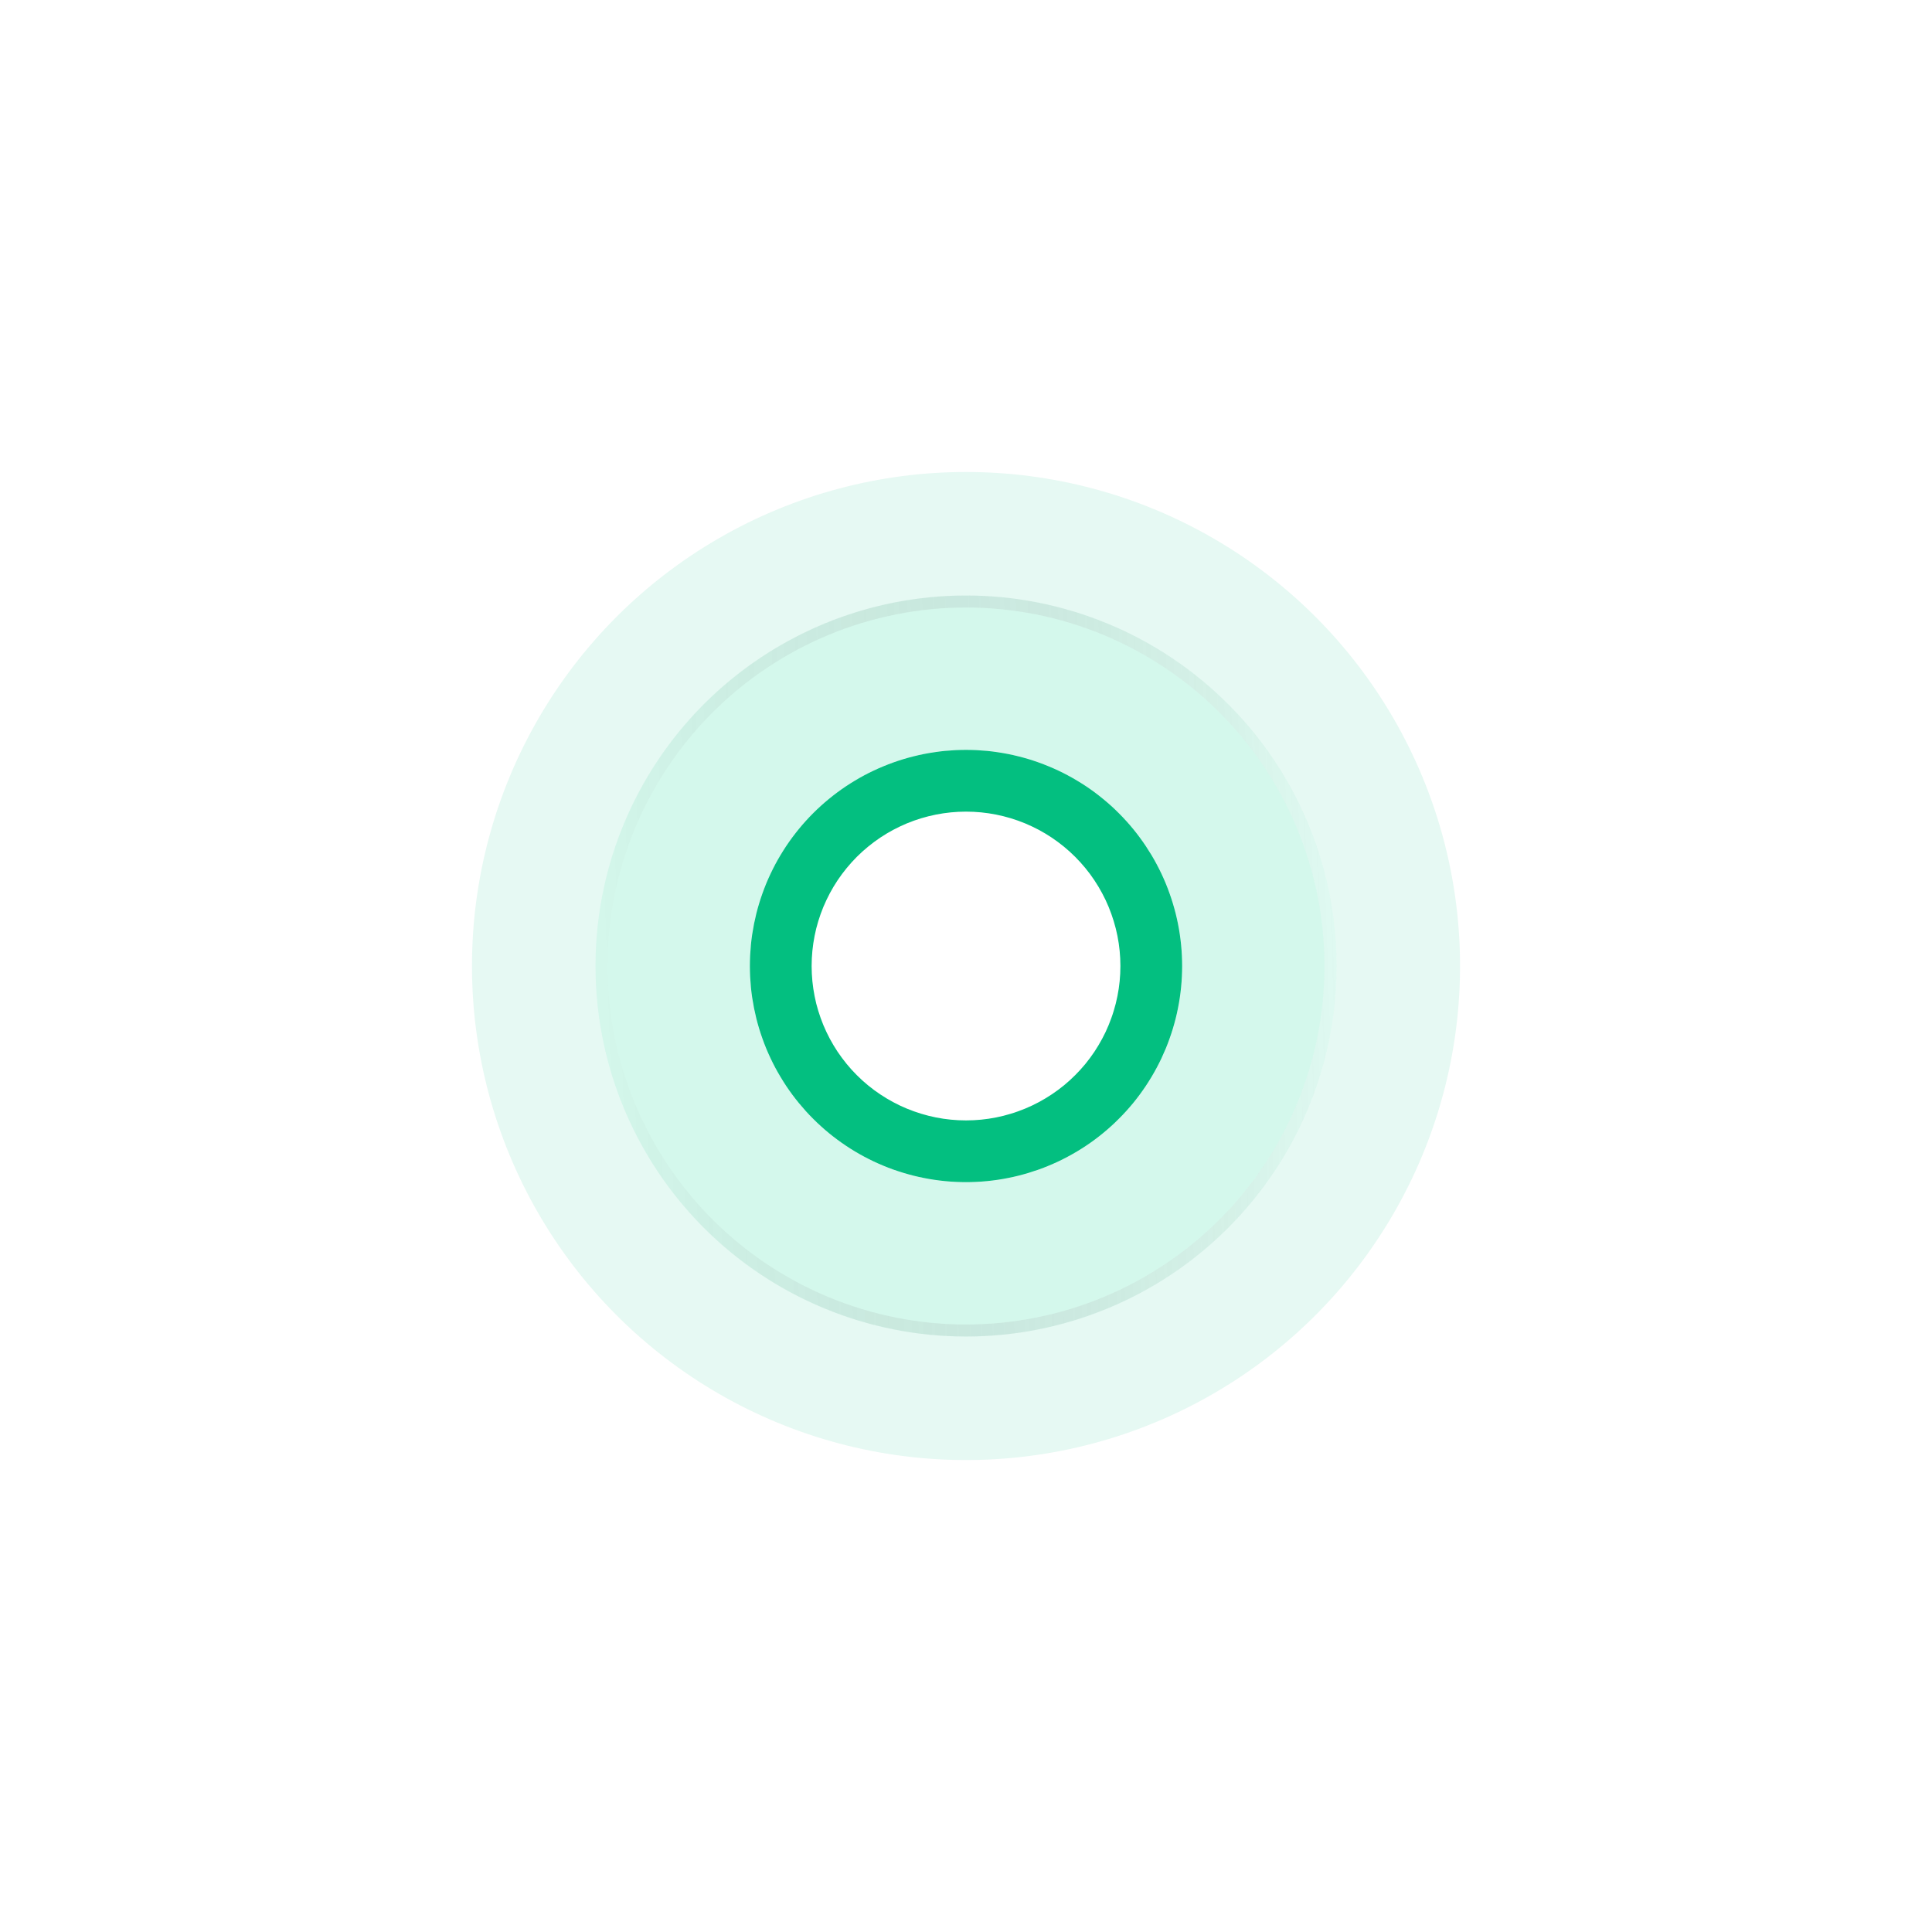
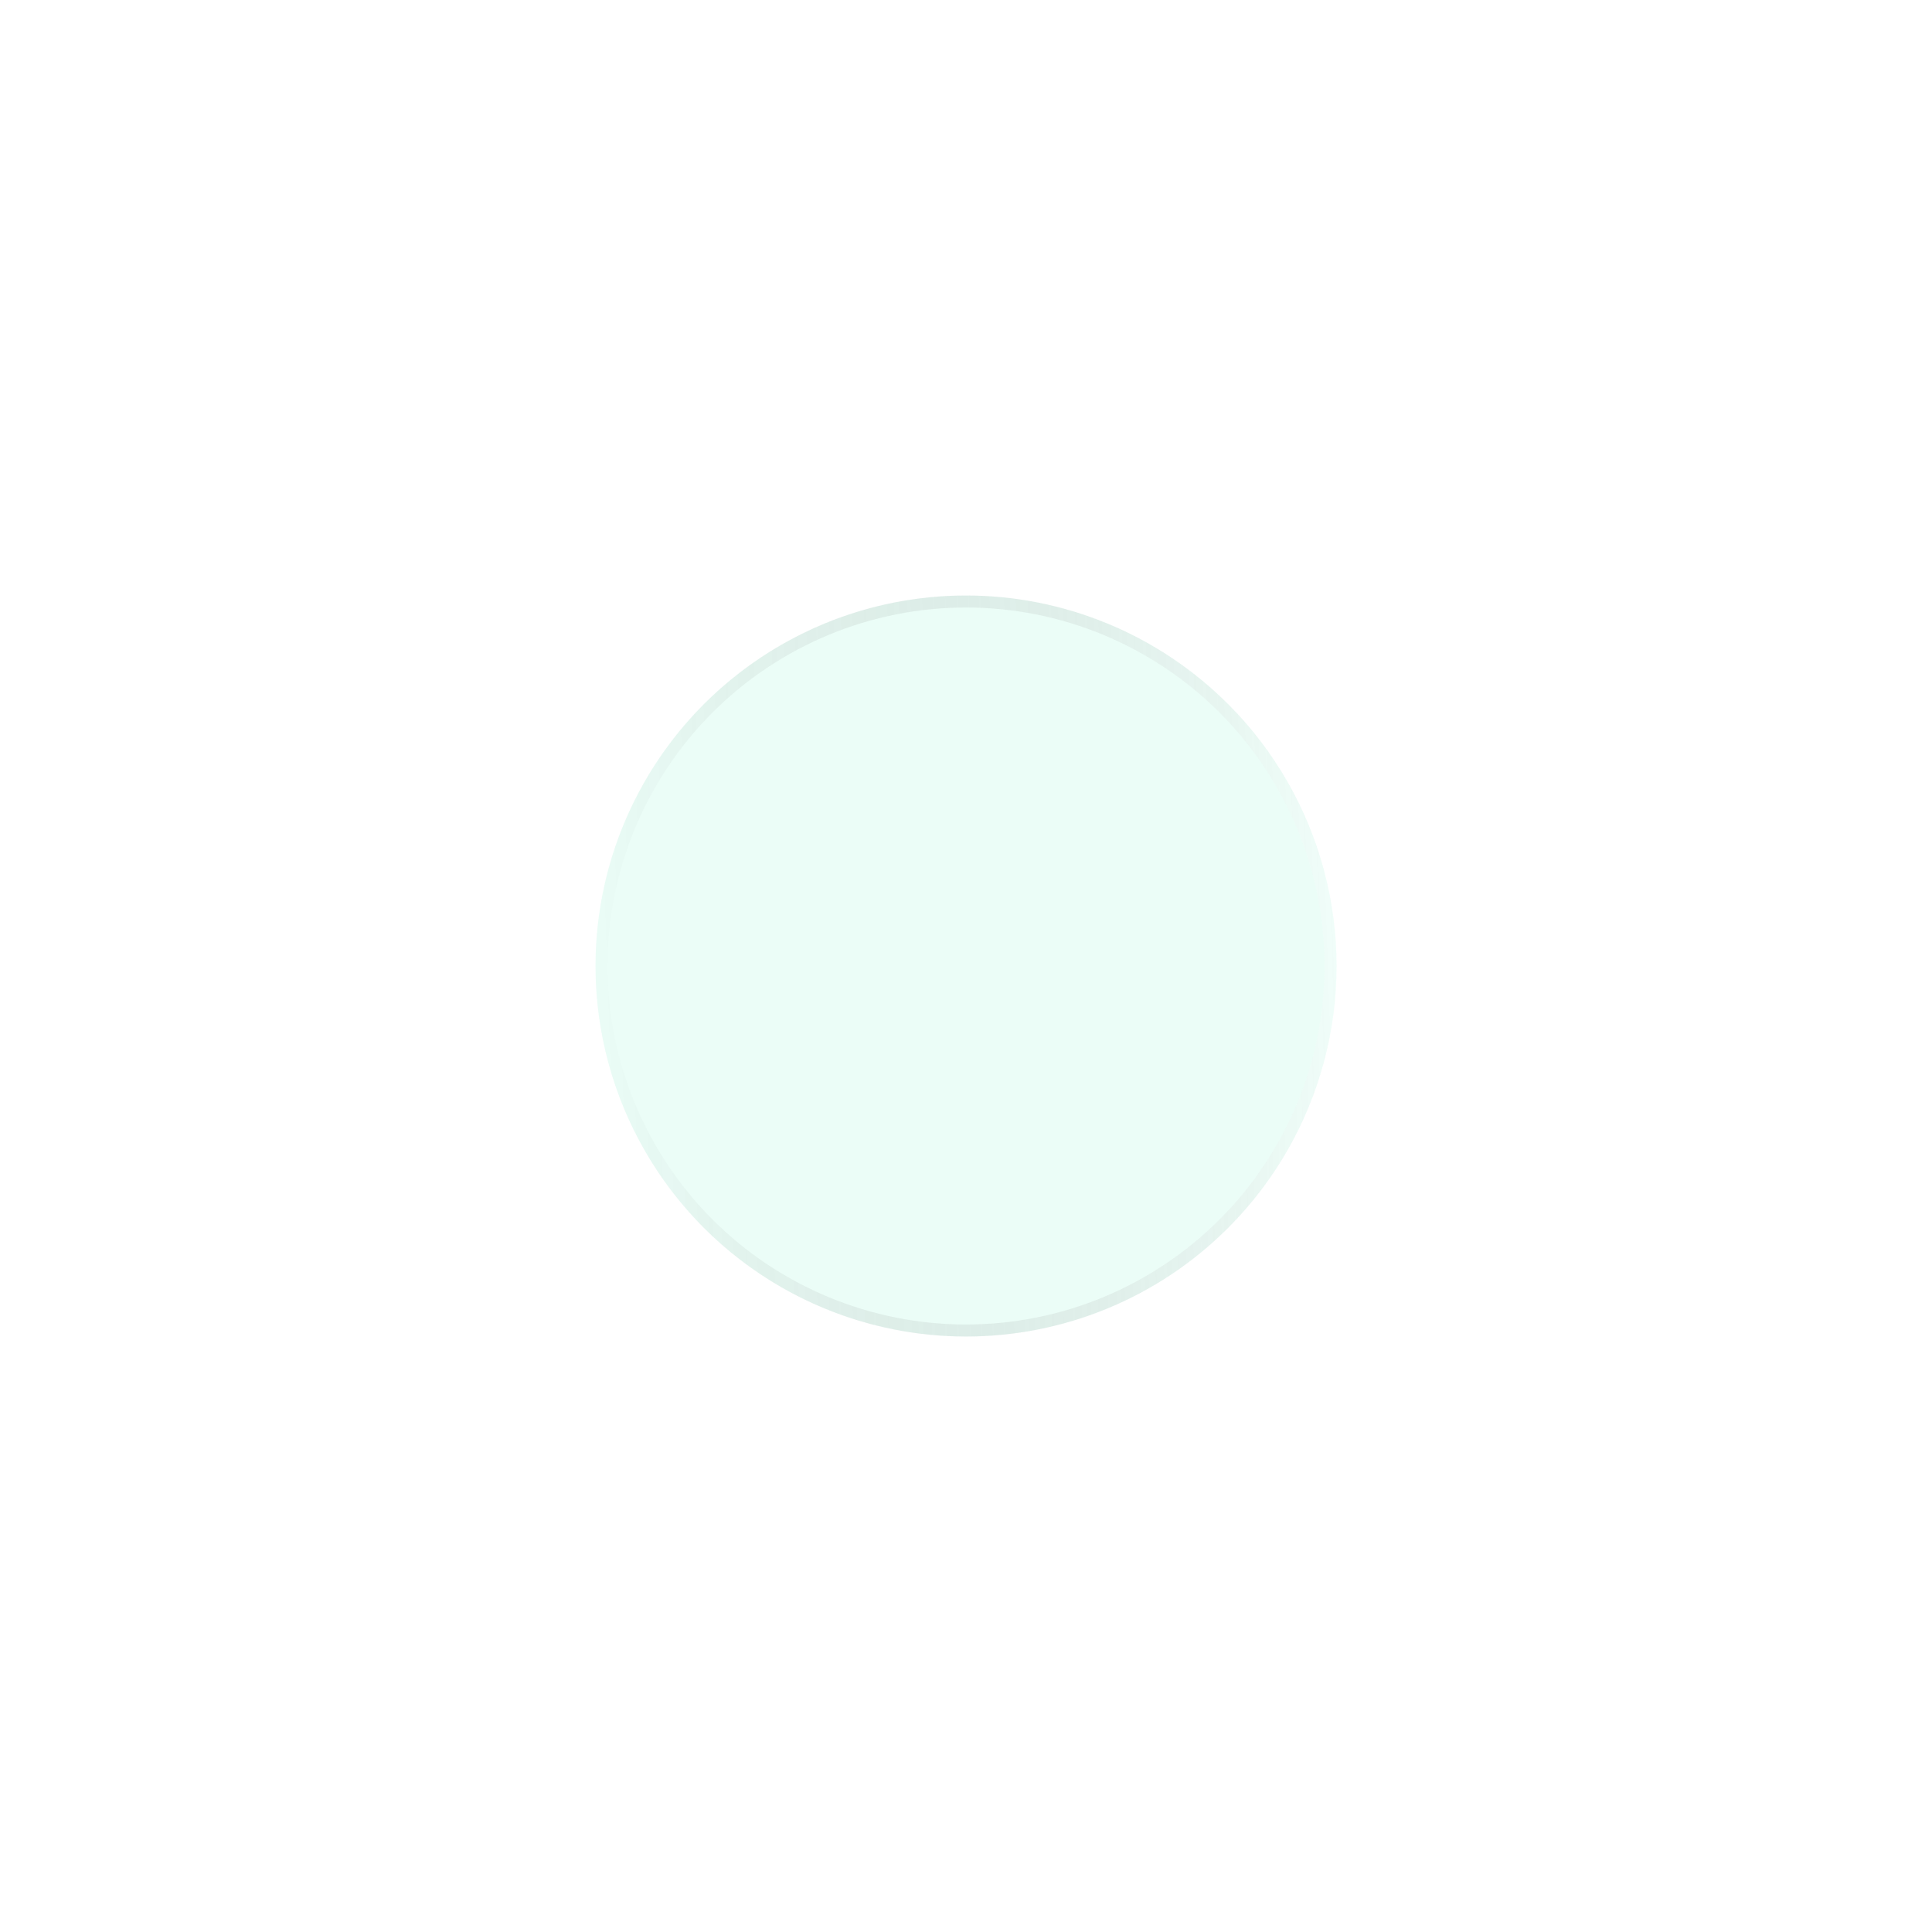
<svg xmlns="http://www.w3.org/2000/svg" fill="none" version="1.1" width="62.571" height="62.572" viewBox="0 0 62.571 62.572">
  <defs>
    <filter id="master_svg0_52_28988" filterUnits="objectBoundingBox" color-interpolation-filters="sRGB" x="-0.25" y="-0.25" width="1.5" height="1.5">
      <feFlood flood-opacity="0" result="BackgroundImageFix" />
      <feBlend mode="normal" in="SourceGraphic" in2="BackgroundImageFix" result="shape" />
      <feGaussianBlur stdDeviation="2" result="effect1_foregroundBlur" />
    </filter>
    <filter id="master_svg1_52_28990" filterUnits="objectBoundingBox" color-interpolation-filters="sRGB" x="-1.071" y="-1.071" width="3.143" height="3.143">
      <feFlood flood-opacity="0" result="BackgroundImageFix" />
      <feColorMatrix in="SourceAlpha" type="matrix" values="0 0 0 0 0 0 0 0 0 0 0 0 0 0 0 0 0 0 127 0" />
      <feOffset dy="0" dx="0" />
      <feGaussianBlur stdDeviation="6.429" />
      <feColorMatrix type="matrix" values="0 0 0 0 1 0 0 0 0 1 0 0 0 0 1 0 0 0 0.3 0" />
      <feBlend mode="normal" in2="BackgroundImageFix" result="effect1_dropShadow" />
      <feBlend mode="normal" in="SourceGraphic" in2="effect1_dropShadow" result="shape" />
    </filter>
    <linearGradient x1="1" y1="0.625" x2="0" y2="0.659" id="master_svg2_37_33753">
      <stop offset="0%" stop-color="#FFFFFF" stop-opacity="0.25" />
      <stop offset="100%" stop-color="#000000" stop-opacity="0" />
    </linearGradient>
  </defs>
  <g>
    <g style="opacity:0.1;" filter="url(#master_svg0_52_28988)">
-       <ellipse cx="31.286" cy="31.286" rx="16" ry="16" fill="#03BF80" fill-opacity="1" />
-     </g>
+       </g>
    <g filter="url(#master_svg1_52_28990)">
      <ellipse cx="31.286" cy="31.286" rx="12" ry="12" fill="#38EDAE" fill-opacity="0.1" />
      <path d="M43.286,31.286Q43.286,31.58,43.271,31.875Q43.257,32.169,43.228,32.462Q43.199,32.755,43.156,33.047Q43.113,33.338,43.055,33.627Q42.998,33.916,42.926,34.202Q42.854,34.487,42.769,34.769Q42.683,35.051,42.584,35.328Q42.485,35.606,42.372,35.878Q42.259,36.15,42.134,36.416Q42.008,36.683,41.869,36.943Q41.73,37.202,41.578,37.455Q41.427,37.708,41.263,37.953Q41.1,38.198,40.924,38.434Q40.749,38.671,40.562,38.898Q40.375,39.126,40.177,39.344Q39.979,39.563,39.771,39.771Q39.563,39.979,39.344,40.177Q39.126,40.375,38.898,40.562Q38.671,40.749,38.434,40.924Q38.197,41.1,37.952,41.263Q37.708,41.427,37.455,41.578Q37.202,41.73,36.942,41.869Q36.683,42.008,36.416,42.134Q36.15,42.26,35.878,42.372Q35.606,42.485,35.328,42.584Q35.051,42.684,34.769,42.769Q34.487,42.855,34.201,42.926Q33.916,42.998,33.627,43.055Q33.338,43.113,33.046,43.156Q32.755,43.199,32.462,43.228Q32.169,43.257,31.874,43.271Q31.58,43.286,31.286,43.286Q30.991,43.286,30.697,43.271Q30.403,43.257,30.109,43.228Q29.816,43.199,29.525,43.156Q29.233,43.113,28.945,43.055Q28.656,42.998,28.37,42.926Q28.084,42.855,27.802,42.769Q27.52,42.684,27.243,42.584Q26.966,42.485,26.693,42.372Q26.421,42.26,26.155,42.134Q25.889,42.008,25.629,41.869Q25.369,41.73,25.116,41.578Q24.864,41.427,24.619,41.263Q24.374,41.1,24.137,40.924Q23.901,40.749,23.673,40.562Q23.445,40.375,23.227,40.177Q23.009,39.979,22.8,39.771Q22.592,39.563,22.394,39.344Q22.196,39.126,22.01,38.898Q21.823,38.671,21.647,38.434Q21.472,38.198,21.308,37.953Q21.144,37.708,20.993,37.455Q20.841,37.202,20.703,36.943Q20.564,36.683,20.438,36.416Q20.312,36.15,20.199,35.878Q20.086,35.606,19.987,35.328Q19.888,35.051,19.802,34.769Q19.717,34.487,19.645,34.202Q19.574,33.916,19.516,33.627Q19.459,33.338,19.416,33.047Q19.372,32.755,19.343,32.462Q19.315,32.169,19.3,31.875Q19.286,31.58,19.286,31.286Q19.286,30.991,19.3,30.697Q19.315,30.403,19.343,30.11Q19.372,29.816,19.416,29.525Q19.459,29.234,19.516,28.945Q19.574,28.656,19.645,28.37Q19.717,28.084,19.802,27.802Q19.888,27.52,19.987,27.243Q20.086,26.966,20.199,26.694Q20.312,26.421,20.438,26.155Q20.564,25.889,20.703,25.629Q20.841,25.369,20.993,25.117Q21.144,24.864,21.308,24.619Q21.472,24.374,21.647,24.137Q21.823,23.901,22.01,23.673Q22.196,23.445,22.394,23.227Q22.592,23.009,22.8,22.8Q23.009,22.592,23.227,22.394Q23.445,22.197,23.673,22.01Q23.901,21.823,24.137,21.647Q24.374,21.472,24.619,21.308Q24.864,21.144,25.116,20.993Q25.369,20.842,25.629,20.703Q25.889,20.564,26.155,20.438Q26.421,20.312,26.693,20.199Q26.966,20.086,27.243,19.987Q27.52,19.888,27.802,19.802Q28.084,19.717,28.37,19.645Q28.656,19.574,28.945,19.516Q29.233,19.459,29.525,19.416Q29.816,19.372,30.109,19.344Q30.403,19.315,30.697,19.3Q30.991,19.286,31.286,19.286Q31.58,19.286,31.874,19.3Q32.169,19.315,32.462,19.344Q32.755,19.372,33.046,19.416Q33.338,19.459,33.627,19.516Q33.916,19.574,34.201,19.645Q34.487,19.717,34.769,19.802Q35.051,19.888,35.328,19.987Q35.606,20.086,35.878,20.199Q36.15,20.312,36.416,20.438Q36.683,20.564,36.942,20.703Q37.202,20.842,37.455,20.993Q37.708,21.144,37.952,21.308Q38.197,21.472,38.434,21.647Q38.671,21.823,38.898,22.01Q39.126,22.197,39.344,22.394Q39.563,22.592,39.771,22.8Q39.979,23.009,40.177,23.227Q40.375,23.445,40.562,23.673Q40.749,23.901,40.924,24.137Q41.1,24.374,41.263,24.619Q41.427,24.864,41.578,25.117Q41.73,25.369,41.869,25.629Q42.008,25.889,42.134,26.155Q42.259,26.421,42.372,26.694Q42.485,26.966,42.584,27.243Q42.683,27.52,42.769,27.802Q42.854,28.084,42.926,28.37Q42.998,28.656,43.055,28.945Q43.113,29.234,43.156,29.525Q43.199,29.816,43.228,30.11Q43.257,30.403,43.271,30.697Q43.286,30.991,43.286,31.286ZM42.896,31.286Q42.896,31.001,42.882,30.716Q42.868,30.431,42.84,30.148Q42.812,29.864,42.77,29.582Q42.729,29.3,42.673,29.021Q42.617,28.741,42.548,28.465Q42.479,28.188,42.396,27.915Q42.313,27.643,42.217,27.374Q42.121,27.106,42.012,26.843Q41.903,26.579,41.781,26.322Q41.659,26.064,41.525,25.813Q41.391,25.561,41.244,25.317Q41.098,25.072,40.939,24.835Q40.781,24.598,40.611,24.369Q40.441,24.141,40.261,23.92Q40.08,23.7,39.888,23.489Q39.697,23.278,39.495,23.076Q39.294,22.874,39.083,22.683Q38.872,22.492,38.651,22.311Q38.431,22.13,38.202,21.96Q37.973,21.79,37.736,21.632Q37.499,21.474,37.255,21.327Q37.01,21.181,36.759,21.046Q36.507,20.912,36.25,20.79Q35.992,20.668,35.729,20.559Q35.465,20.45,35.197,20.354Q34.929,20.258,34.656,20.175Q34.383,20.093,34.107,20.023Q33.83,19.954,33.551,19.898Q33.271,19.843,32.989,19.801Q32.707,19.759,32.424,19.731Q32.14,19.703,31.855,19.689Q31.571,19.675,31.286,19.675Q31.001,19.675,30.716,19.689Q30.431,19.703,30.148,19.731Q29.864,19.759,29.582,19.801Q29.3,19.843,29.021,19.898Q28.741,19.954,28.465,20.023Q28.188,20.093,27.915,20.175Q27.643,20.258,27.374,20.354Q27.106,20.45,26.843,20.559Q26.579,20.668,26.322,20.79Q26.064,20.912,25.813,21.046Q25.561,21.181,25.317,21.327Q25.072,21.474,24.835,21.632Q24.598,21.79,24.369,21.96Q24.14,22.13,23.92,22.311Q23.7,22.492,23.489,22.683Q23.277,22.874,23.076,23.076Q22.874,23.278,22.683,23.489Q22.492,23.7,22.311,23.92Q22.13,24.141,21.96,24.369Q21.79,24.598,21.632,24.835Q21.474,25.072,21.327,25.317Q21.181,25.561,21.046,25.813Q20.912,26.064,20.79,26.322Q20.668,26.579,20.559,26.843Q20.45,27.106,20.354,27.374Q20.258,27.643,20.175,27.915Q20.092,28.188,20.023,28.465Q19.954,28.741,19.898,29.021Q19.843,29.3,19.801,29.582Q19.759,29.864,19.731,30.148Q19.703,30.431,19.689,30.716Q19.675,31.001,19.675,31.286Q19.675,31.571,19.689,31.855Q19.703,32.14,19.731,32.424Q19.759,32.707,19.801,32.989Q19.843,33.271,19.898,33.551Q19.954,33.83,20.023,34.107Q20.092,34.383,20.175,34.656Q20.258,34.929,20.354,35.197Q20.45,35.466,20.559,35.729Q20.668,35.992,20.79,36.25Q20.912,36.507,21.046,36.759Q21.181,37.01,21.327,37.255Q21.474,37.499,21.632,37.736Q21.79,37.973,21.96,38.202Q22.13,38.431,22.311,38.651Q22.492,38.872,22.683,39.083Q22.874,39.294,23.076,39.496Q23.277,39.697,23.489,39.888Q23.7,40.08,23.92,40.261Q24.14,40.442,24.369,40.611Q24.598,40.781,24.835,40.939Q25.072,41.098,25.317,41.244Q25.561,41.391,25.813,41.525Q26.064,41.66,26.322,41.781Q26.579,41.903,26.843,42.012Q27.106,42.121,27.374,42.217Q27.643,42.313,27.915,42.396Q28.188,42.479,28.465,42.548Q28.741,42.617,29.021,42.673Q29.3,42.729,29.582,42.77Q29.864,42.812,30.148,42.84Q30.431,42.868,30.716,42.882Q31.001,42.896,31.286,42.896Q31.571,42.896,31.855,42.882Q32.14,42.868,32.424,42.84Q32.707,42.812,32.989,42.77Q33.271,42.729,33.551,42.673Q33.83,42.617,34.107,42.548Q34.383,42.479,34.656,42.396Q34.929,42.313,35.197,42.217Q35.465,42.121,35.729,42.012Q35.992,41.903,36.25,41.781Q36.507,41.66,36.759,41.525Q37.01,41.391,37.255,41.244Q37.499,41.098,37.736,40.939Q37.973,40.781,38.202,40.611Q38.431,40.442,38.651,40.261Q38.872,40.08,39.083,39.888Q39.294,39.697,39.495,39.496Q39.697,39.294,39.888,39.083Q40.08,38.872,40.261,38.651Q40.441,38.431,40.611,38.202Q40.781,37.973,40.939,37.736Q41.098,37.499,41.244,37.255Q41.391,37.01,41.525,36.759Q41.659,36.507,41.781,36.25Q41.903,35.992,42.012,35.729Q42.121,35.466,42.217,35.197Q42.313,34.929,42.396,34.656Q42.479,34.383,42.548,34.107Q42.617,33.83,42.673,33.551Q42.729,33.271,42.77,32.989Q42.812,32.707,42.84,32.424Q42.868,32.14,42.882,31.855Q42.896,31.571,42.896,31.286Z" fill="url(#master_svg2_37_33753)" fill-opacity="1" />
    </g>
    <g>
-       <ellipse cx="31.286" cy="31.286" rx="7" ry="7" fill="#FFFFFF" fill-opacity="1" />
-       <path d="M38.286,31.286Q38.286,31.458,38.277,31.629Q38.269,31.801,38.252,31.972Q38.235,32.143,38.21,32.313Q38.185,32.483,38.151,32.651Q38.118,32.82,38.076,32.987Q38.034,33.153,37.984,33.318Q37.934,33.482,37.876,33.644Q37.819,33.806,37.753,33.965Q37.687,34.123,37.614,34.279Q37.54,34.434,37.459,34.586Q37.378,34.737,37.29,34.884Q37.201,35.032,37.106,35.175Q37.01,35.318,36.908,35.456Q36.806,35.594,36.697,35.727Q36.588,35.859,36.472,35.987Q36.357,36.114,36.235,36.235Q36.114,36.357,35.987,36.472Q35.859,36.588,35.726,36.697Q35.594,36.806,35.456,36.908Q35.318,37.011,35.175,37.106Q35.032,37.202,34.884,37.29Q34.737,37.378,34.585,37.459Q34.434,37.54,34.279,37.614Q34.123,37.687,33.964,37.753Q33.806,37.819,33.644,37.877Q33.482,37.934,33.318,37.984Q33.153,38.034,32.987,38.076Q32.82,38.118,32.651,38.151Q32.483,38.185,32.313,38.21Q32.143,38.235,31.972,38.252Q31.801,38.269,31.629,38.277Q31.457,38.286,31.286,38.286Q31.114,38.286,30.942,38.277Q30.771,38.269,30.6,38.252Q30.429,38.235,30.259,38.21Q30.089,38.185,29.92,38.151Q29.751,38.118,29.585,38.076Q29.418,38.034,29.254,37.984Q29.089,37.934,28.927,37.877Q28.766,37.819,28.607,37.753Q28.448,37.687,28.293,37.614Q28.137,37.54,27.986,37.459Q27.834,37.378,27.687,37.29Q27.54,37.202,27.397,37.106Q27.254,37.011,27.116,36.908Q26.978,36.806,26.845,36.697Q26.712,36.588,26.585,36.472Q26.457,36.357,26.336,36.235Q26.214,36.114,26.099,35.987Q25.984,35.859,25.875,35.727Q25.766,35.594,25.663,35.456Q25.561,35.318,25.465,35.175Q25.37,35.032,25.282,34.884Q25.193,34.737,25.112,34.586Q25.031,34.434,24.958,34.279Q24.884,34.123,24.818,33.965Q24.753,33.806,24.695,33.644Q24.637,33.482,24.587,33.318Q24.537,33.153,24.495,32.987Q24.454,32.82,24.42,32.651Q24.387,32.483,24.361,32.313Q24.336,32.143,24.319,31.972Q24.303,31.801,24.294,31.629Q24.286,31.458,24.286,31.286Q24.286,31.114,24.294,30.942Q24.303,30.771,24.319,30.6Q24.336,30.429,24.361,30.259Q24.387,30.089,24.42,29.92Q24.454,29.752,24.495,29.585Q24.537,29.418,24.587,29.254Q24.637,29.089,24.695,28.928Q24.753,28.766,24.818,28.607Q24.884,28.448,24.958,28.293Q25.031,28.138,25.112,27.986Q25.193,27.834,25.282,27.687Q25.37,27.54,25.465,27.397Q25.561,27.254,25.663,27.116Q25.766,26.978,25.875,26.845Q25.984,26.712,26.099,26.585Q26.214,26.458,26.336,26.336Q26.457,26.215,26.585,26.099Q26.712,25.984,26.845,25.875Q26.978,25.766,27.116,25.663Q27.254,25.561,27.397,25.465Q27.54,25.37,27.687,25.282Q27.834,25.193,27.986,25.112Q28.137,25.031,28.293,24.958Q28.448,24.884,28.607,24.819Q28.766,24.753,28.927,24.695Q29.089,24.637,29.254,24.587Q29.418,24.537,29.585,24.496Q29.751,24.454,29.92,24.42Q30.089,24.387,30.259,24.362Q30.429,24.336,30.6,24.319Q30.771,24.303,30.942,24.294Q31.114,24.286,31.286,24.286Q31.457,24.286,31.629,24.294Q31.801,24.303,31.972,24.319Q32.143,24.336,32.313,24.362Q32.483,24.387,32.651,24.42Q32.82,24.454,32.987,24.496Q33.153,24.537,33.318,24.587Q33.482,24.637,33.644,24.695Q33.806,24.753,33.964,24.819Q34.123,24.884,34.279,24.958Q34.434,25.031,34.585,25.112Q34.737,25.193,34.884,25.282Q35.032,25.37,35.175,25.465Q35.318,25.561,35.456,25.663Q35.594,25.766,35.726,25.875Q35.859,25.984,35.987,26.099Q36.114,26.215,36.235,26.336Q36.357,26.458,36.472,26.585Q36.588,26.712,36.697,26.845Q36.806,26.978,36.908,27.116Q37.01,27.254,37.106,27.397Q37.201,27.54,37.29,27.687Q37.378,27.834,37.459,27.986Q37.54,28.138,37.614,28.293Q37.687,28.448,37.753,28.607Q37.819,28.766,37.876,28.928Q37.934,29.089,37.984,29.254Q38.034,29.418,38.076,29.585Q38.118,29.752,38.151,29.92Q38.185,30.089,38.21,30.259Q38.235,30.429,38.252,30.6Q38.269,30.771,38.277,30.942Q38.286,31.114,38.286,31.286ZM36.286,31.286Q36.286,31.163,36.28,31.04Q36.274,30.918,36.262,30.796Q36.25,30.674,36.232,30.552Q36.214,30.431,36.19,30.31Q36.166,30.19,36.136,30.071Q36.106,29.952,36.07,29.834Q36.035,29.717,35.993,29.601Q35.952,29.486,35.905,29.372Q35.858,29.259,35.806,29.148Q35.753,29.037,35.695,28.929Q35.637,28.821,35.574,28.715Q35.511,28.61,35.443,28.508Q35.375,28.406,35.302,28.307Q35.229,28.209,35.151,28.114Q35.073,28.019,34.99,27.928Q34.908,27.837,34.821,27.75Q34.734,27.663,34.643,27.581Q34.552,27.499,34.458,27.421Q34.363,27.343,34.264,27.27Q34.166,27.197,34.063,27.128Q33.961,27.06,33.856,26.997Q33.751,26.934,33.643,26.876Q33.534,26.818,33.423,26.766Q33.312,26.713,33.199,26.666Q33.086,26.619,32.97,26.578Q32.855,26.537,32.737,26.501Q32.62,26.465,32.501,26.436Q32.381,26.406,32.261,26.382Q32.141,26.358,32.019,26.34Q31.898,26.322,31.776,26.31Q31.654,26.298,31.531,26.292Q31.408,26.286,31.286,26.286Q31.163,26.286,31.04,26.292Q30.918,26.298,30.796,26.31Q30.673,26.322,30.552,26.34Q30.431,26.358,30.31,26.382Q30.19,26.406,30.071,26.436Q29.952,26.465,29.834,26.501Q29.717,26.537,29.601,26.578Q29.486,26.619,29.372,26.666Q29.259,26.713,29.148,26.766Q29.037,26.818,28.929,26.876Q28.82,26.934,28.715,26.997Q28.61,27.06,28.508,27.128Q28.406,27.197,28.307,27.27Q28.209,27.343,28.114,27.421Q28.019,27.499,27.928,27.581Q27.837,27.663,27.75,27.75Q27.663,27.837,27.581,27.928Q27.498,28.019,27.421,28.114Q27.343,28.209,27.27,28.307Q27.196,28.406,27.128,28.508Q27.06,28.61,26.997,28.715Q26.934,28.821,26.876,28.929Q26.818,29.037,26.766,29.148Q26.713,29.259,26.666,29.372Q26.619,29.486,26.578,29.601Q26.537,29.717,26.501,29.834Q26.465,29.952,26.435,30.071Q26.406,30.19,26.382,30.31Q26.358,30.431,26.34,30.552Q26.322,30.674,26.31,30.796Q26.298,30.918,26.292,31.04Q26.286,31.163,26.286,31.286Q26.286,31.409,26.292,31.531Q26.298,31.654,26.31,31.776Q26.322,31.898,26.34,32.019Q26.358,32.141,26.382,32.261Q26.406,32.382,26.435,32.501Q26.465,32.62,26.501,32.737Q26.537,32.855,26.578,32.97Q26.619,33.086,26.666,33.199Q26.713,33.313,26.766,33.424Q26.818,33.534,26.876,33.643Q26.934,33.751,26.997,33.856Q27.06,33.962,27.128,34.064Q27.196,34.166,27.27,34.264Q27.343,34.363,27.421,34.458Q27.498,34.553,27.581,34.644Q27.663,34.734,27.75,34.821Q27.837,34.908,27.928,34.991Q28.019,35.073,28.114,35.151Q28.209,35.229,28.307,35.302Q28.406,35.375,28.508,35.443Q28.61,35.511,28.715,35.574Q28.82,35.637,28.929,35.695Q29.037,35.753,29.148,35.806Q29.259,35.858,29.372,35.905Q29.486,35.952,29.601,35.993Q29.717,36.035,29.834,36.07Q29.952,36.106,30.071,36.136Q30.19,36.166,30.31,36.19Q30.431,36.214,30.552,36.232Q30.673,36.25,30.796,36.262Q30.918,36.274,31.04,36.28Q31.163,36.286,31.286,36.286Q31.408,36.286,31.531,36.28Q31.654,36.274,31.776,36.262Q31.898,36.25,32.019,36.232Q32.141,36.214,32.261,36.19Q32.381,36.166,32.501,36.136Q32.62,36.106,32.737,36.07Q32.855,36.035,32.97,35.993Q33.086,35.952,33.199,35.905Q33.312,35.858,33.423,35.806Q33.534,35.753,33.643,35.695Q33.751,35.637,33.856,35.574Q33.961,35.511,34.063,35.443Q34.166,35.375,34.264,35.302Q34.363,35.229,34.458,35.151Q34.552,35.073,34.643,34.991Q34.734,34.908,34.821,34.821Q34.908,34.734,34.99,34.644Q35.073,34.553,35.151,34.458Q35.229,34.363,35.302,34.264Q35.375,34.166,35.443,34.064Q35.511,33.962,35.574,33.856Q35.637,33.751,35.695,33.643Q35.753,33.534,35.806,33.424Q35.858,33.313,35.905,33.199Q35.952,33.086,35.993,32.97Q36.035,32.855,36.07,32.737Q36.106,32.62,36.136,32.501Q36.166,32.382,36.19,32.261Q36.214,32.141,36.232,32.019Q36.25,31.898,36.262,31.776Q36.274,31.654,36.28,31.531Q36.286,31.409,36.286,31.286Z" fill="#03BF80" fill-opacity="1" />
-     </g>
+       </g>
  </g>
</svg>